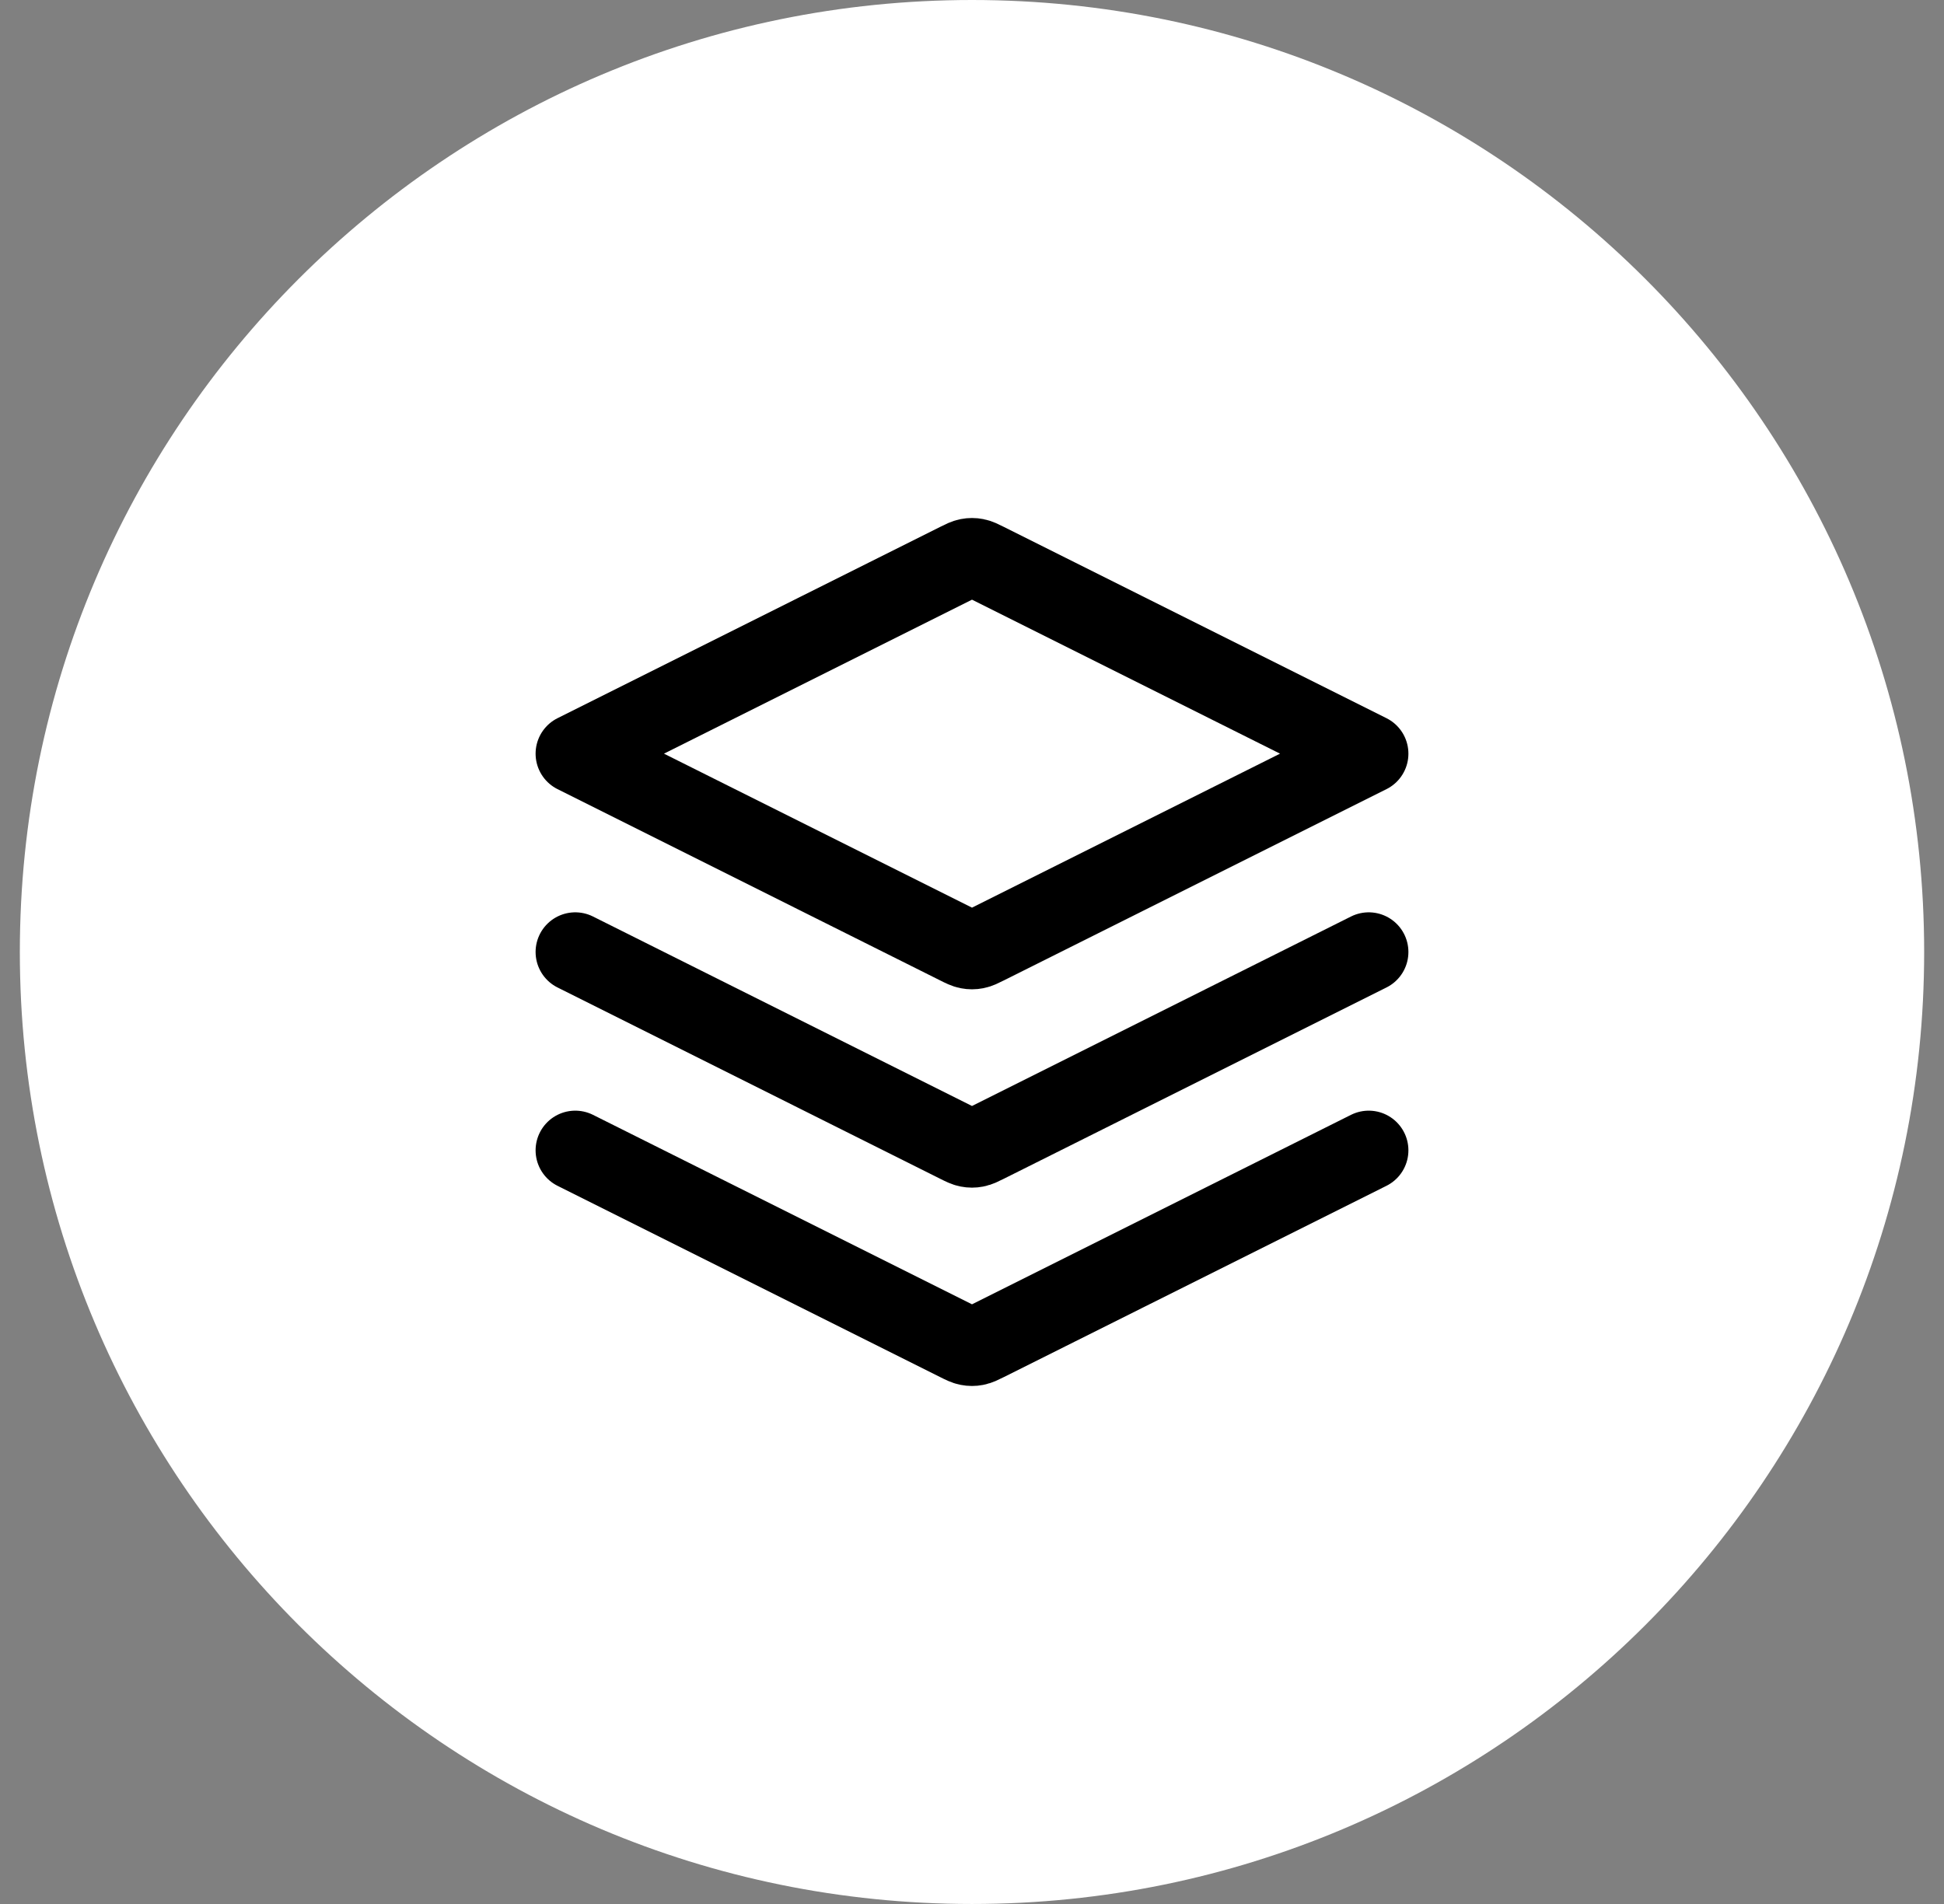
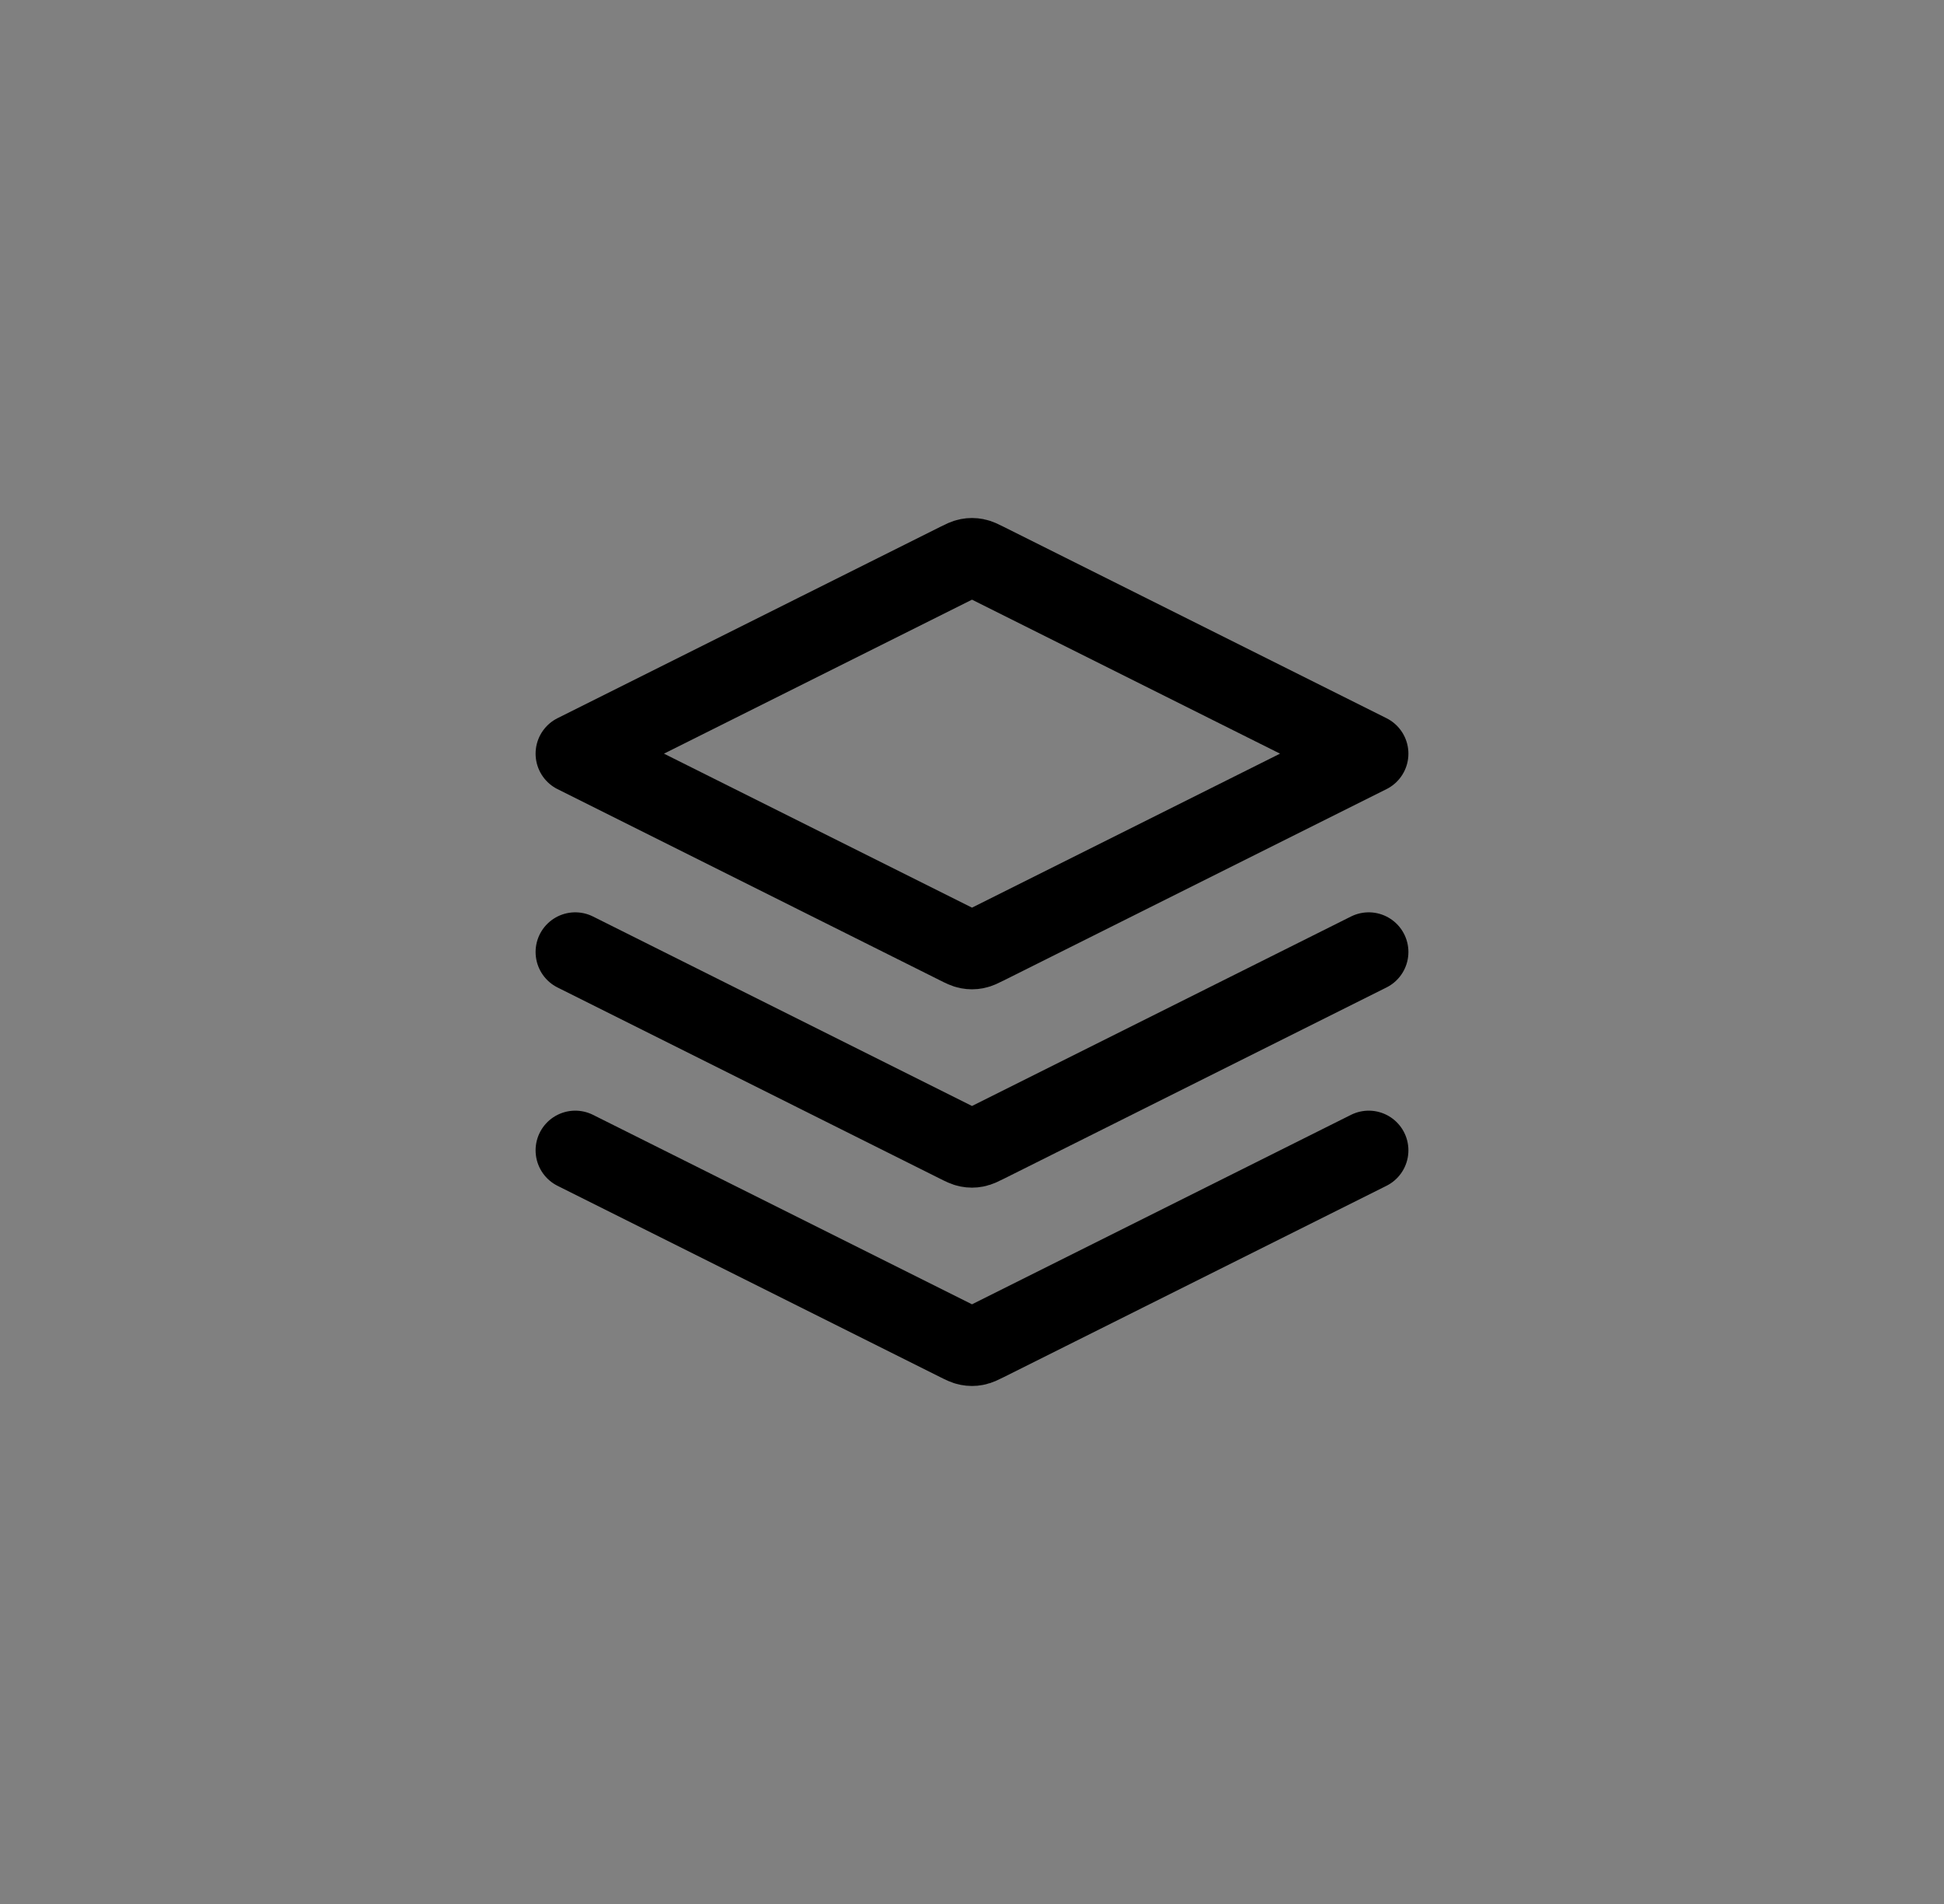
<svg xmlns="http://www.w3.org/2000/svg" width="49" height="48" viewBox="0 0 49 48" fill="none">
  <rect x="0" y="0" width="49" height="48" fill="#808080" stroke="none" />
-   <path d="M48.5 24C48.5 10.745 37.755 0 24.5 0C11.245 0 0.5 10.745 0.5 24C0.5 37.255 11.245 48 24.5 48C37.755 48 48.5 37.255 48.5 24Z" fill="white" />
  <path d="M14.5 24L24.142 28.821C24.273 28.887 24.339 28.919 24.408 28.932C24.469 28.944 24.531 28.944 24.592 28.932C24.661 28.919 24.727 28.887 24.858 28.821L34.5 24M14.5 29L24.142 33.821C24.273 33.887 24.339 33.919 24.408 33.932C24.469 33.944 24.531 33.944 24.592 33.932C24.661 33.919 24.727 33.887 24.858 33.821L34.5 29M14.5 19L24.142 14.179C24.273 14.113 24.339 14.081 24.408 14.068C24.469 14.056 24.531 14.056 24.592 14.068C24.661 14.081 24.727 14.113 24.858 14.179L34.5 19L24.858 23.821C24.727 23.887 24.661 23.919 24.592 23.932C24.531 23.944 24.469 23.944 24.408 23.932C24.339 23.919 24.273 23.887 24.142 23.821L14.5 19Z" stroke="black" stroke-width="2" stroke-linecap="round" stroke-linejoin="round" />
</svg>